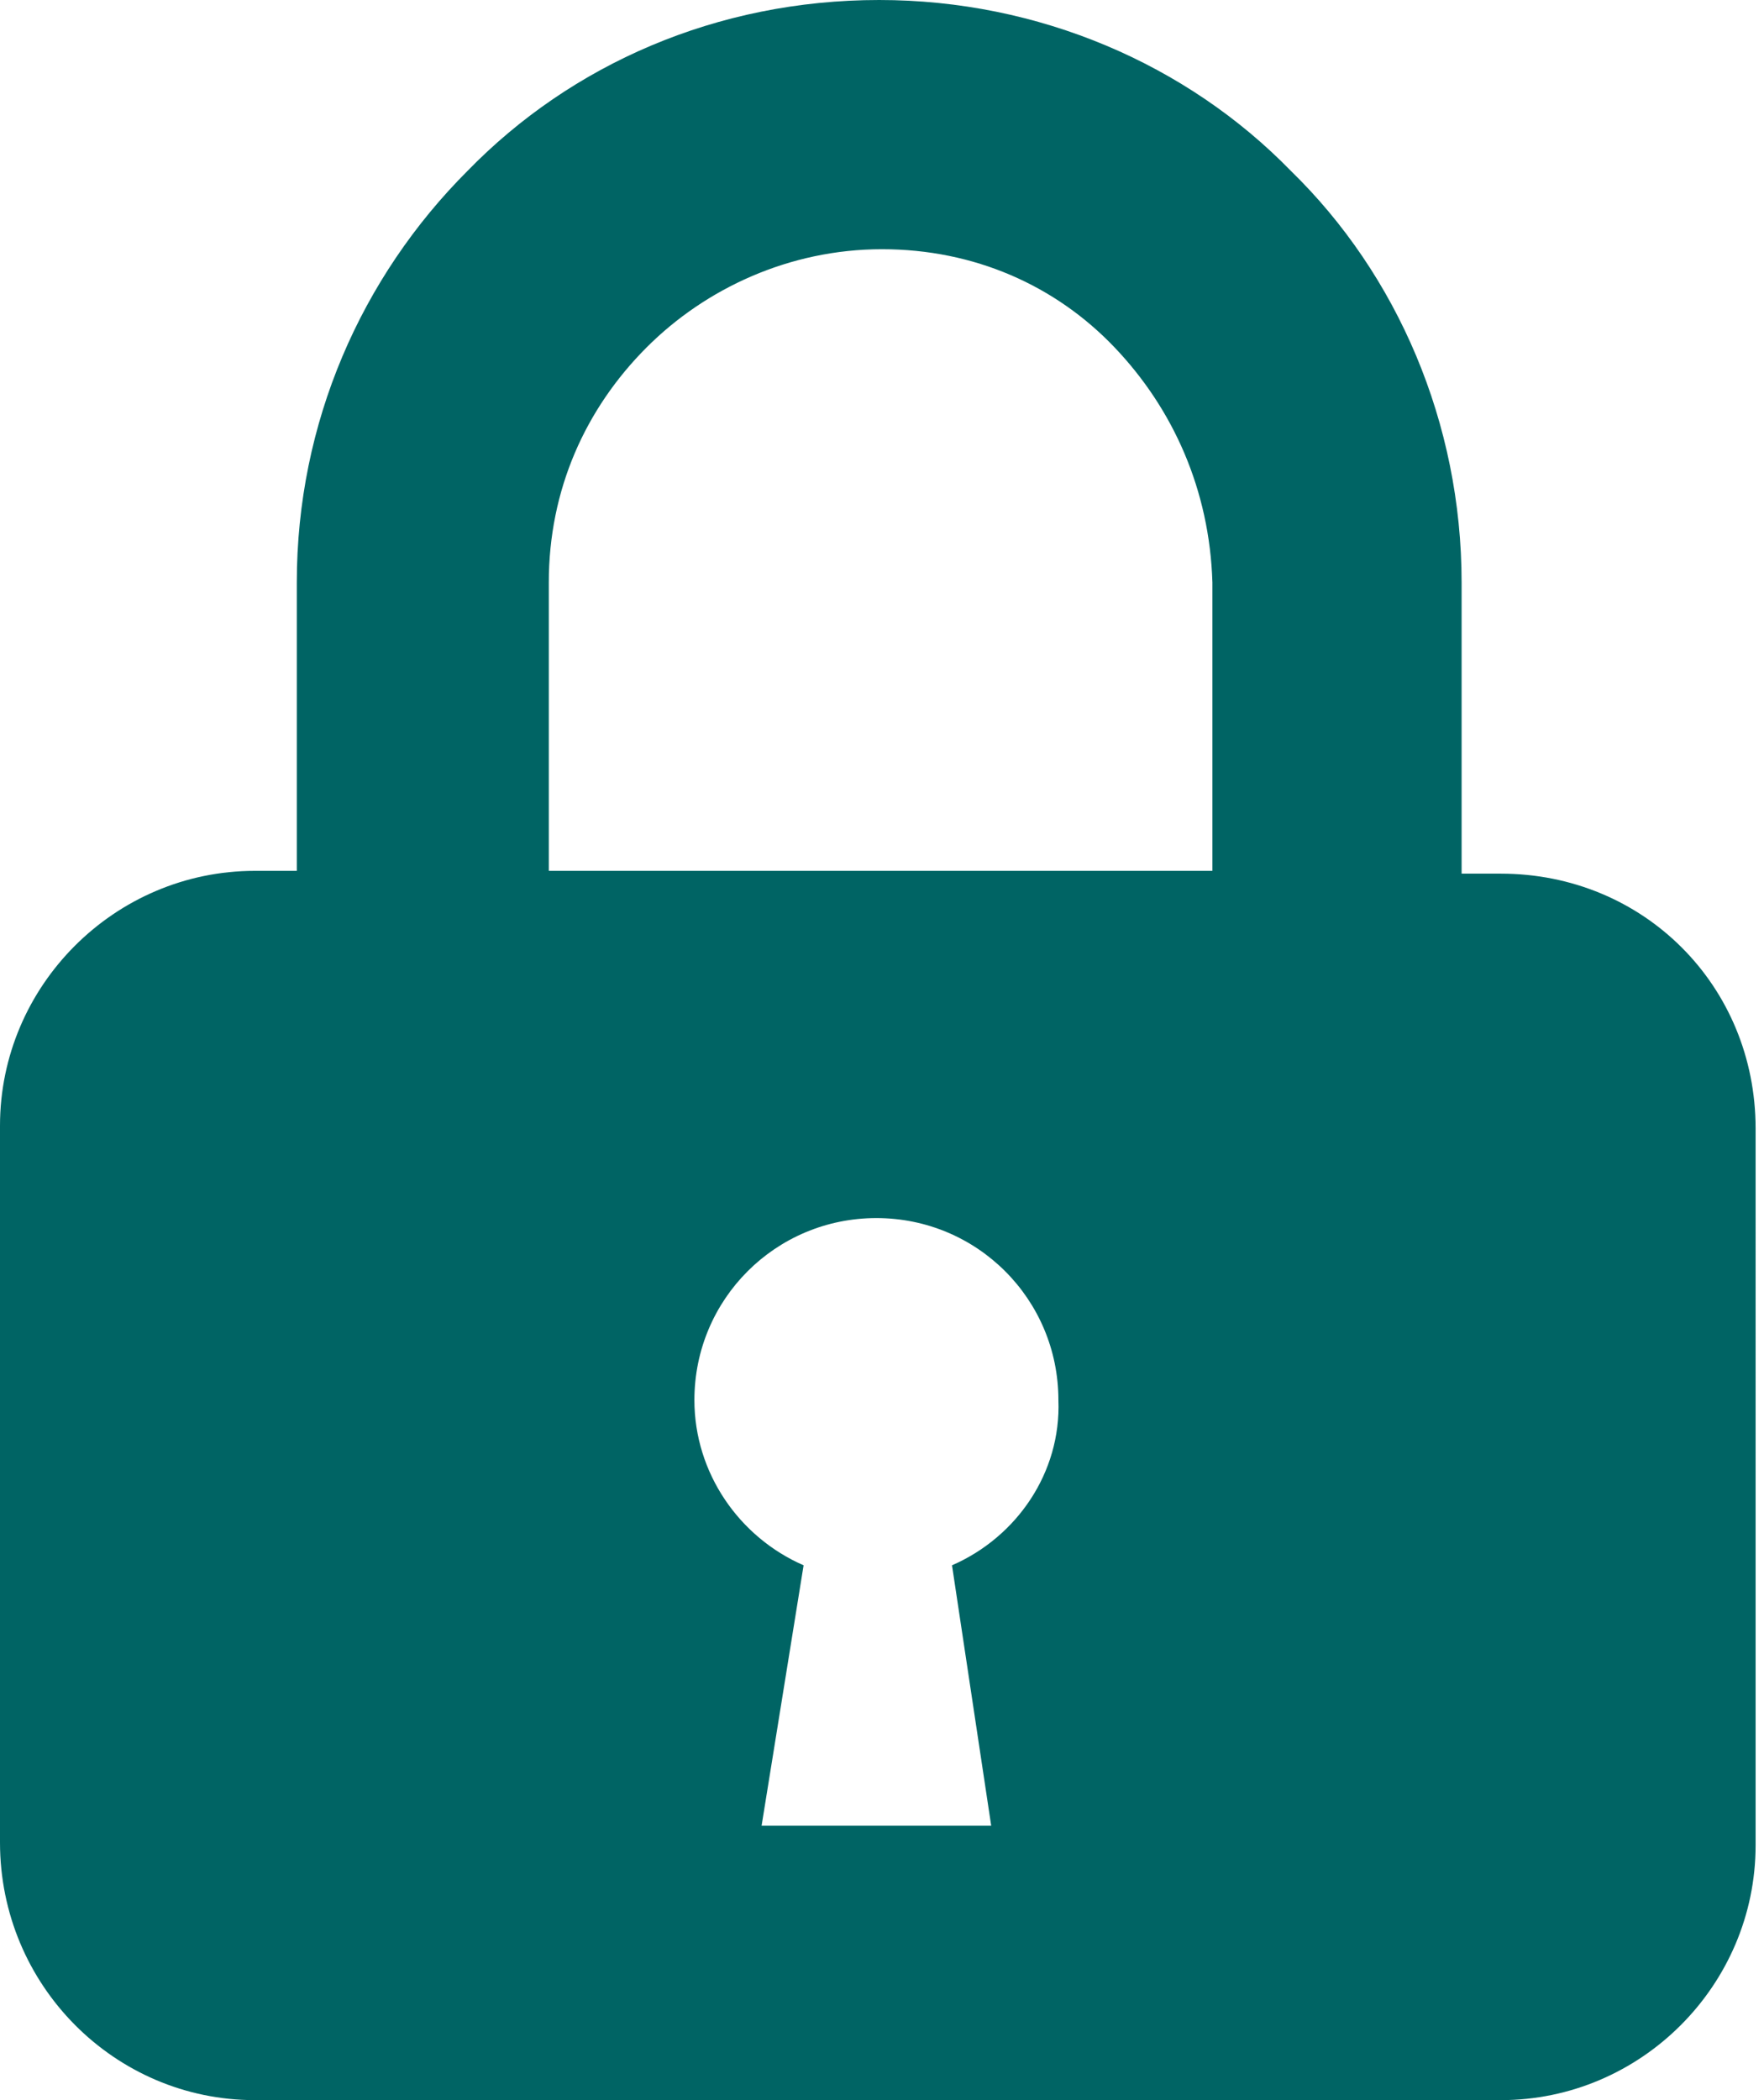
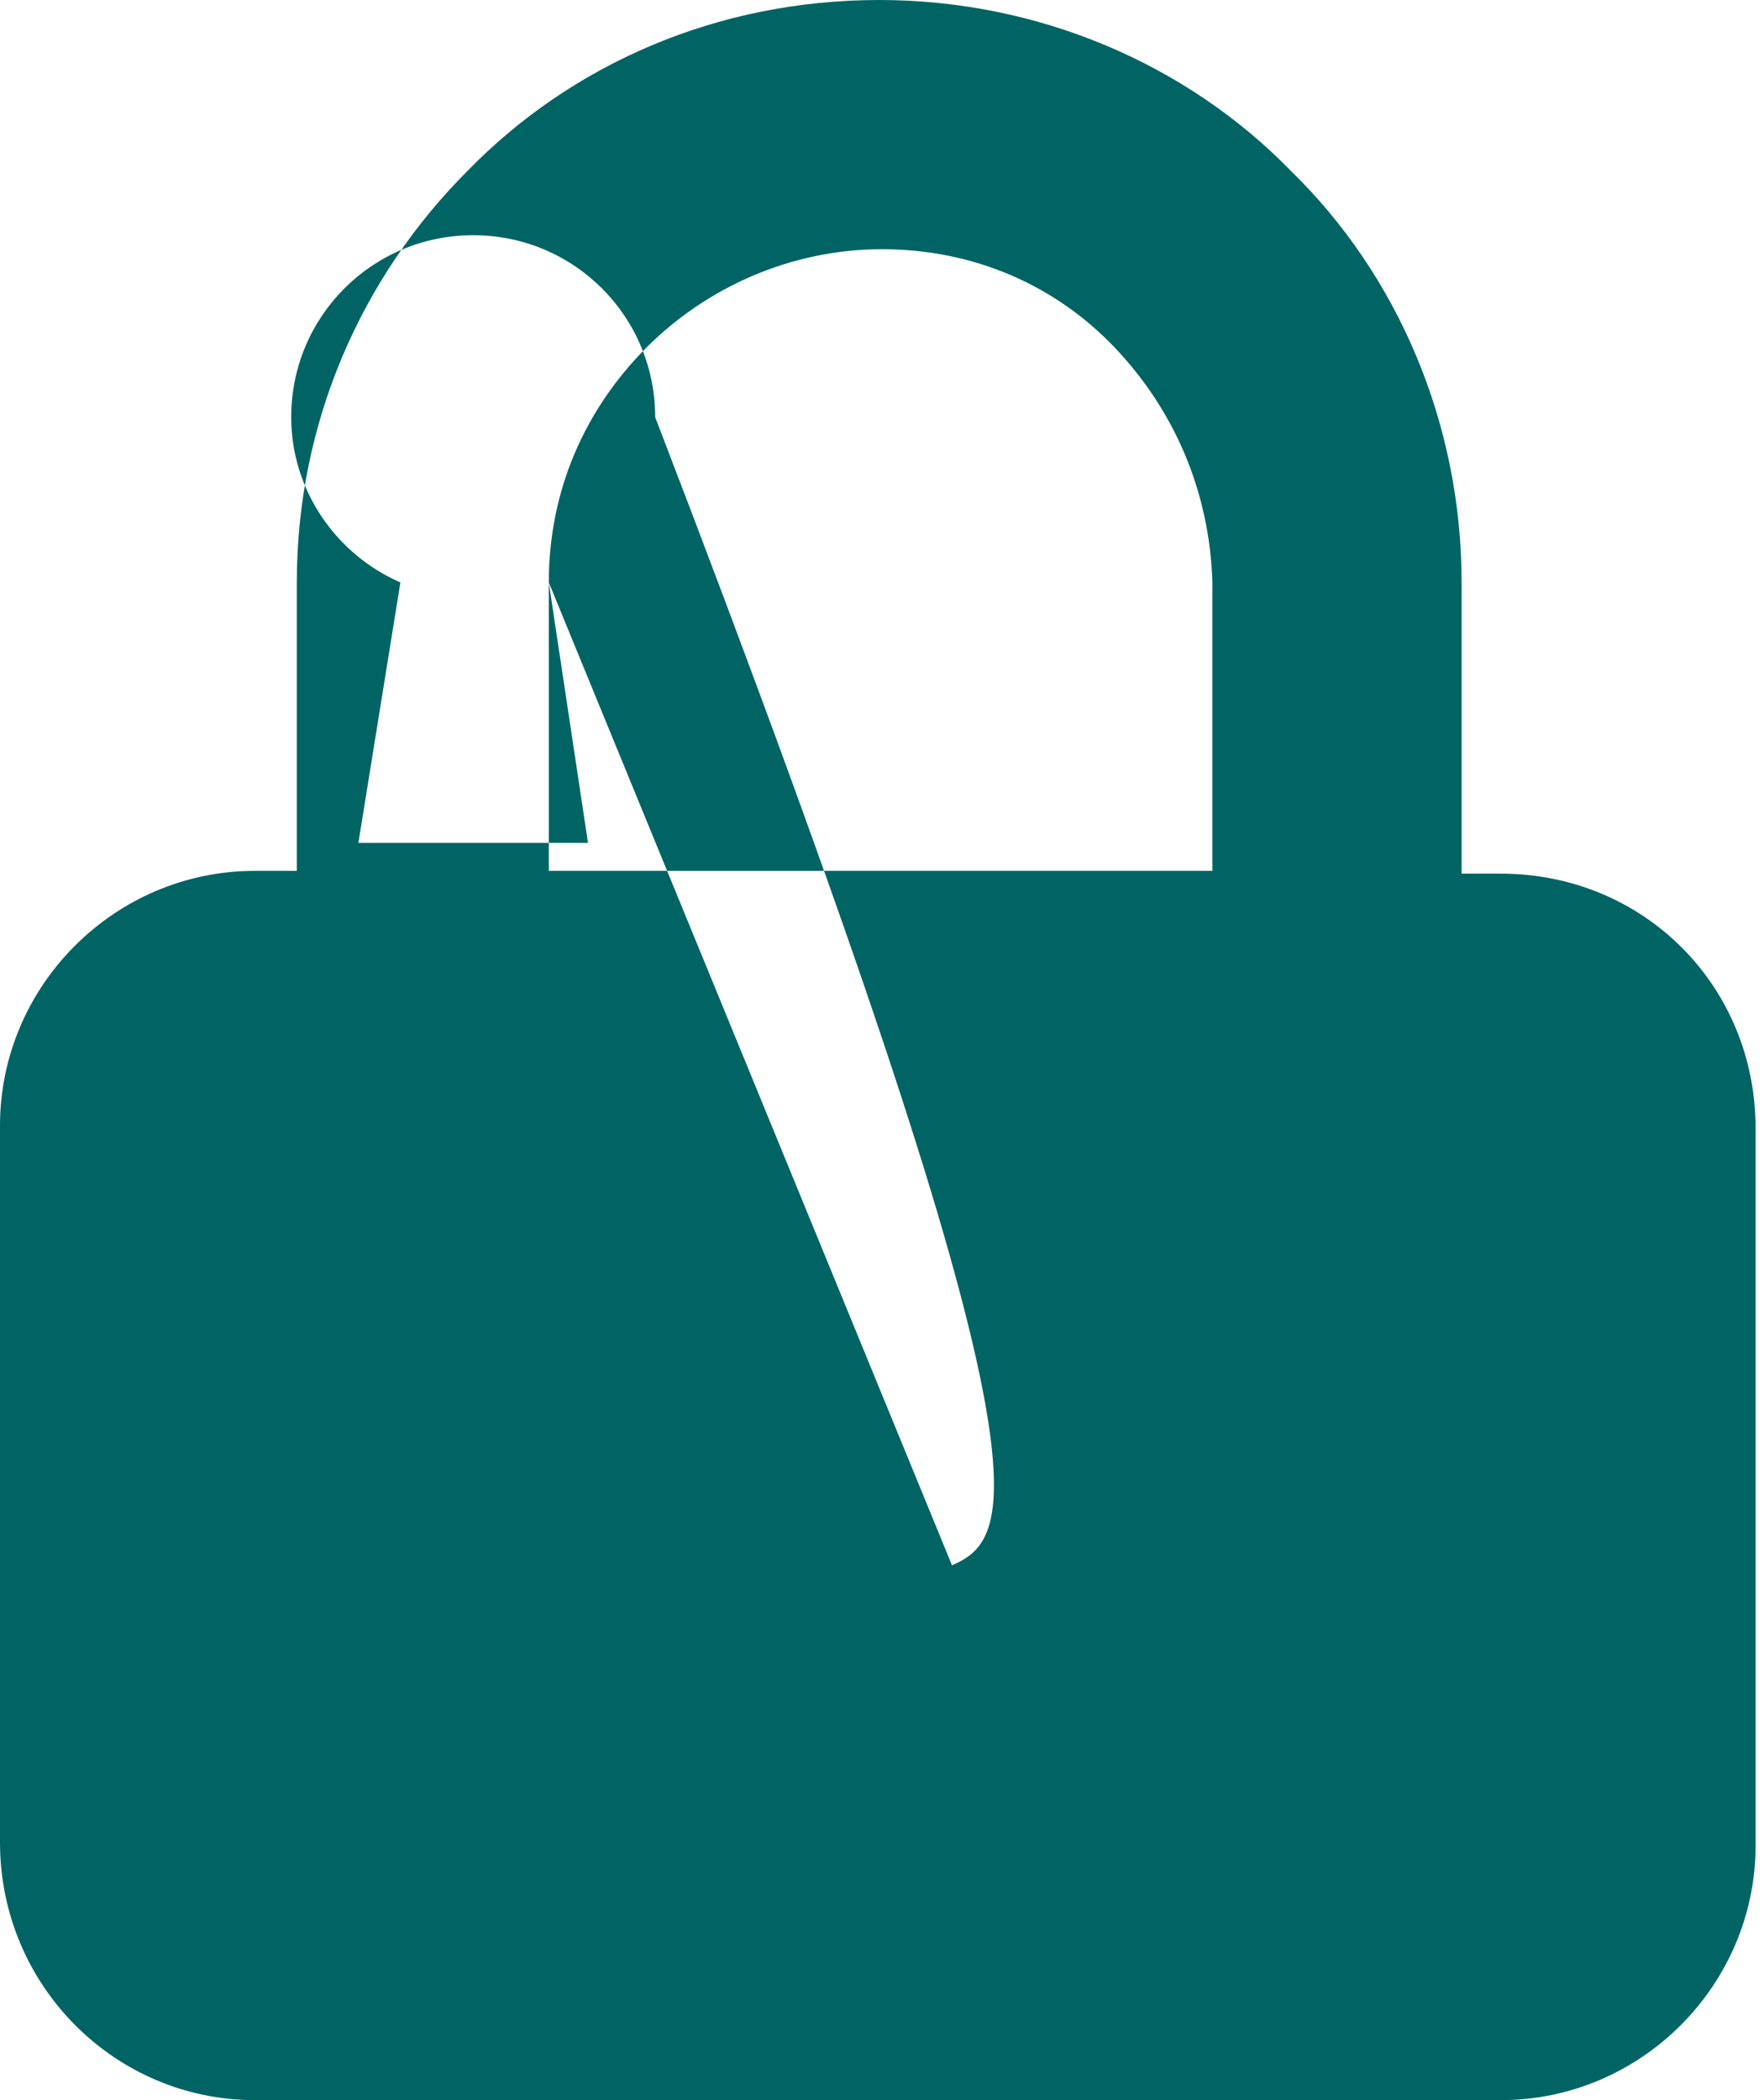
<svg xmlns="http://www.w3.org/2000/svg" version="1.1" id="レイヤー_1" x="0px" y="0px" width="63px" height="75px" viewBox="0 0 63 75" style="enable-background:new 0 0 63 75;" xml:space="preserve">
  <style type="text/css">
	.st0{fill:#006464;}
</style>
  <g>
-     <path class="st0" d="M53.6,31.2h-1.4V20.8c0-5.7-2.3-11-6.1-14.7C42.4,2.3,37.1,0,31.4,0c-5.8,0-11,2.3-14.7,6.1   c-3.8,3.8-6.1,9-6.1,14.7v10.3H9.1c-5,0-9.1,4.1-9.1,9.1v25.6C0,70.9,4.1,75,9.1,75h44.5c5,0,9.1-4.1,9.1-9.1V40.3   C62.7,35.2,58.7,31.2,53.6,31.2z M19.6,20.8c0-3.3,1.3-6.2,3.5-8.4c2.1-2.1,5.1-3.5,8.4-3.5c3.3,0,6.2,1.3,8.3,3.5   c2.1,2.2,3.4,5.1,3.5,8.4v10.3H19.6V20.8z M34,55.9l1.4,9.3h-4.1h-4.1l1.5-9.3c-2.3-1-3.9-3.3-3.9-5.9c0-3.6,2.9-6.5,6.5-6.5   c3.6,0,6.5,2.9,6.5,6.5C37.9,52.6,36.3,54.9,34,55.9z" />
+     <path class="st0" d="M53.6,31.2h-1.4V20.8c0-5.7-2.3-11-6.1-14.7C42.4,2.3,37.1,0,31.4,0c-5.8,0-11,2.3-14.7,6.1   c-3.8,3.8-6.1,9-6.1,14.7v10.3H9.1c-5,0-9.1,4.1-9.1,9.1v25.6C0,70.9,4.1,75,9.1,75h44.5c5,0,9.1-4.1,9.1-9.1V40.3   C62.7,35.2,58.7,31.2,53.6,31.2z M19.6,20.8c0-3.3,1.3-6.2,3.5-8.4c2.1-2.1,5.1-3.5,8.4-3.5c3.3,0,6.2,1.3,8.3,3.5   c2.1,2.2,3.4,5.1,3.5,8.4v10.3H19.6V20.8z l1.4,9.3h-4.1h-4.1l1.5-9.3c-2.3-1-3.9-3.3-3.9-5.9c0-3.6,2.9-6.5,6.5-6.5   c3.6,0,6.5,2.9,6.5,6.5C37.9,52.6,36.3,54.9,34,55.9z" />
  </g>
</svg>